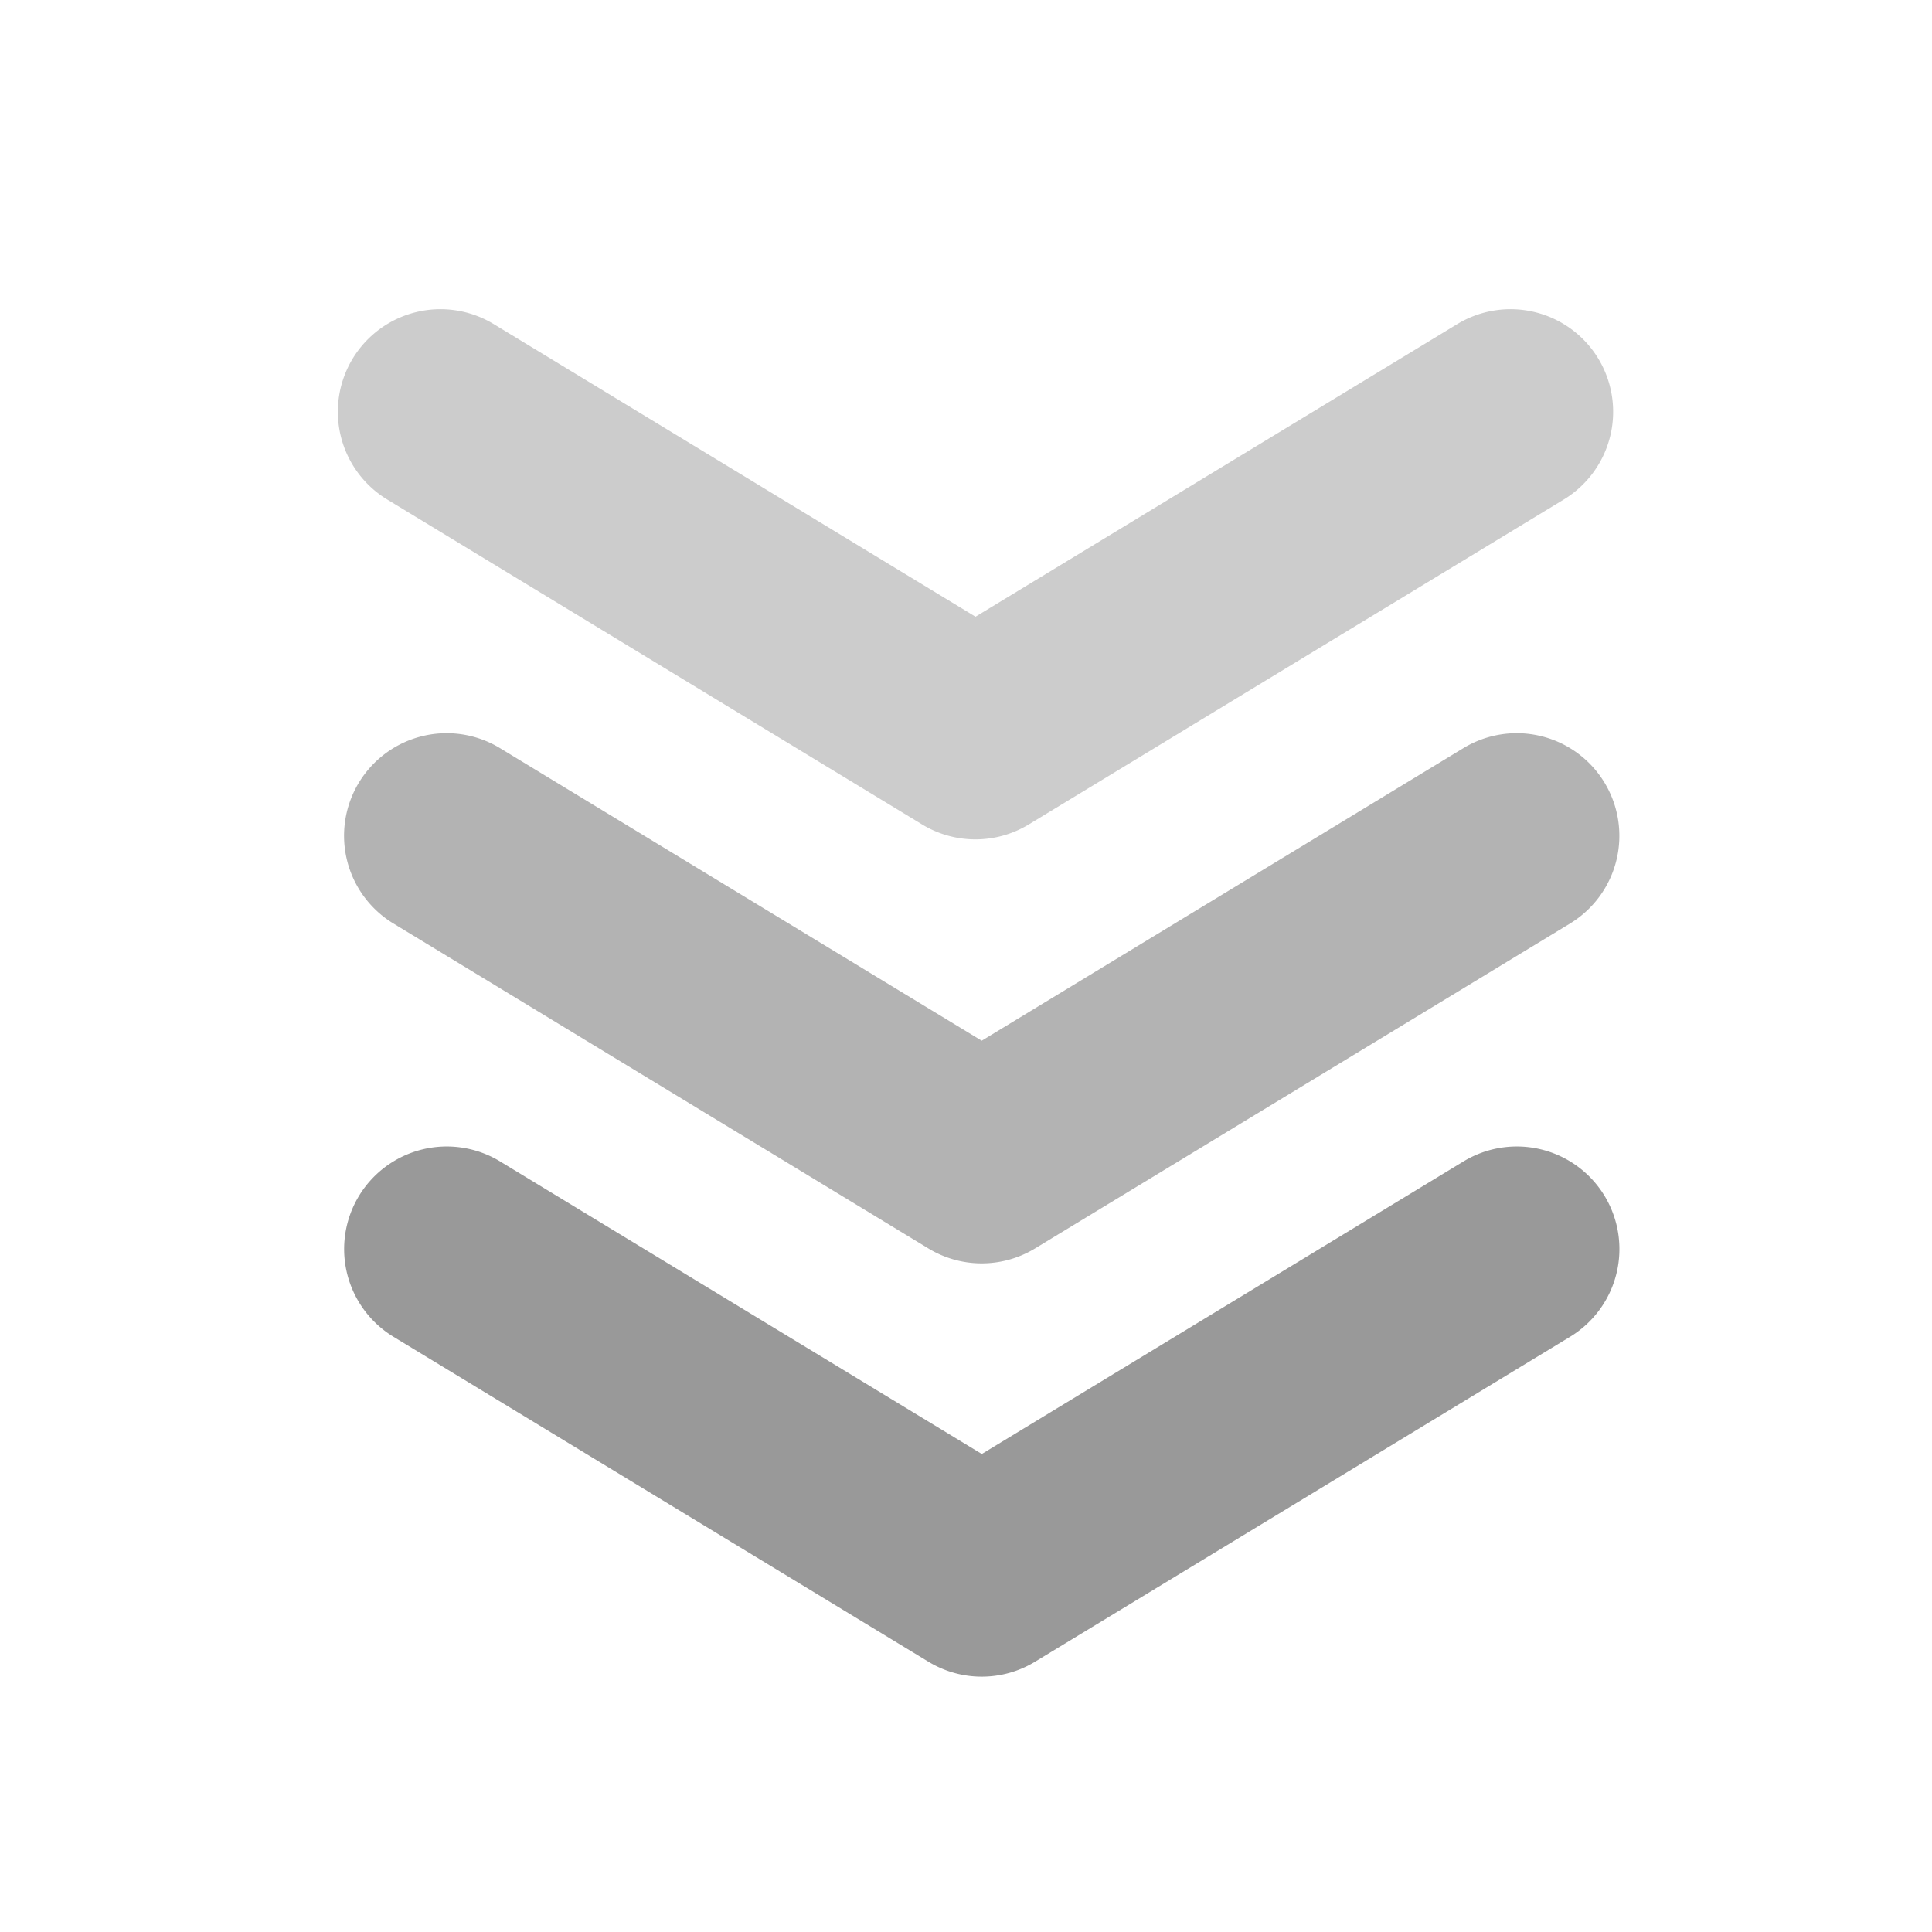
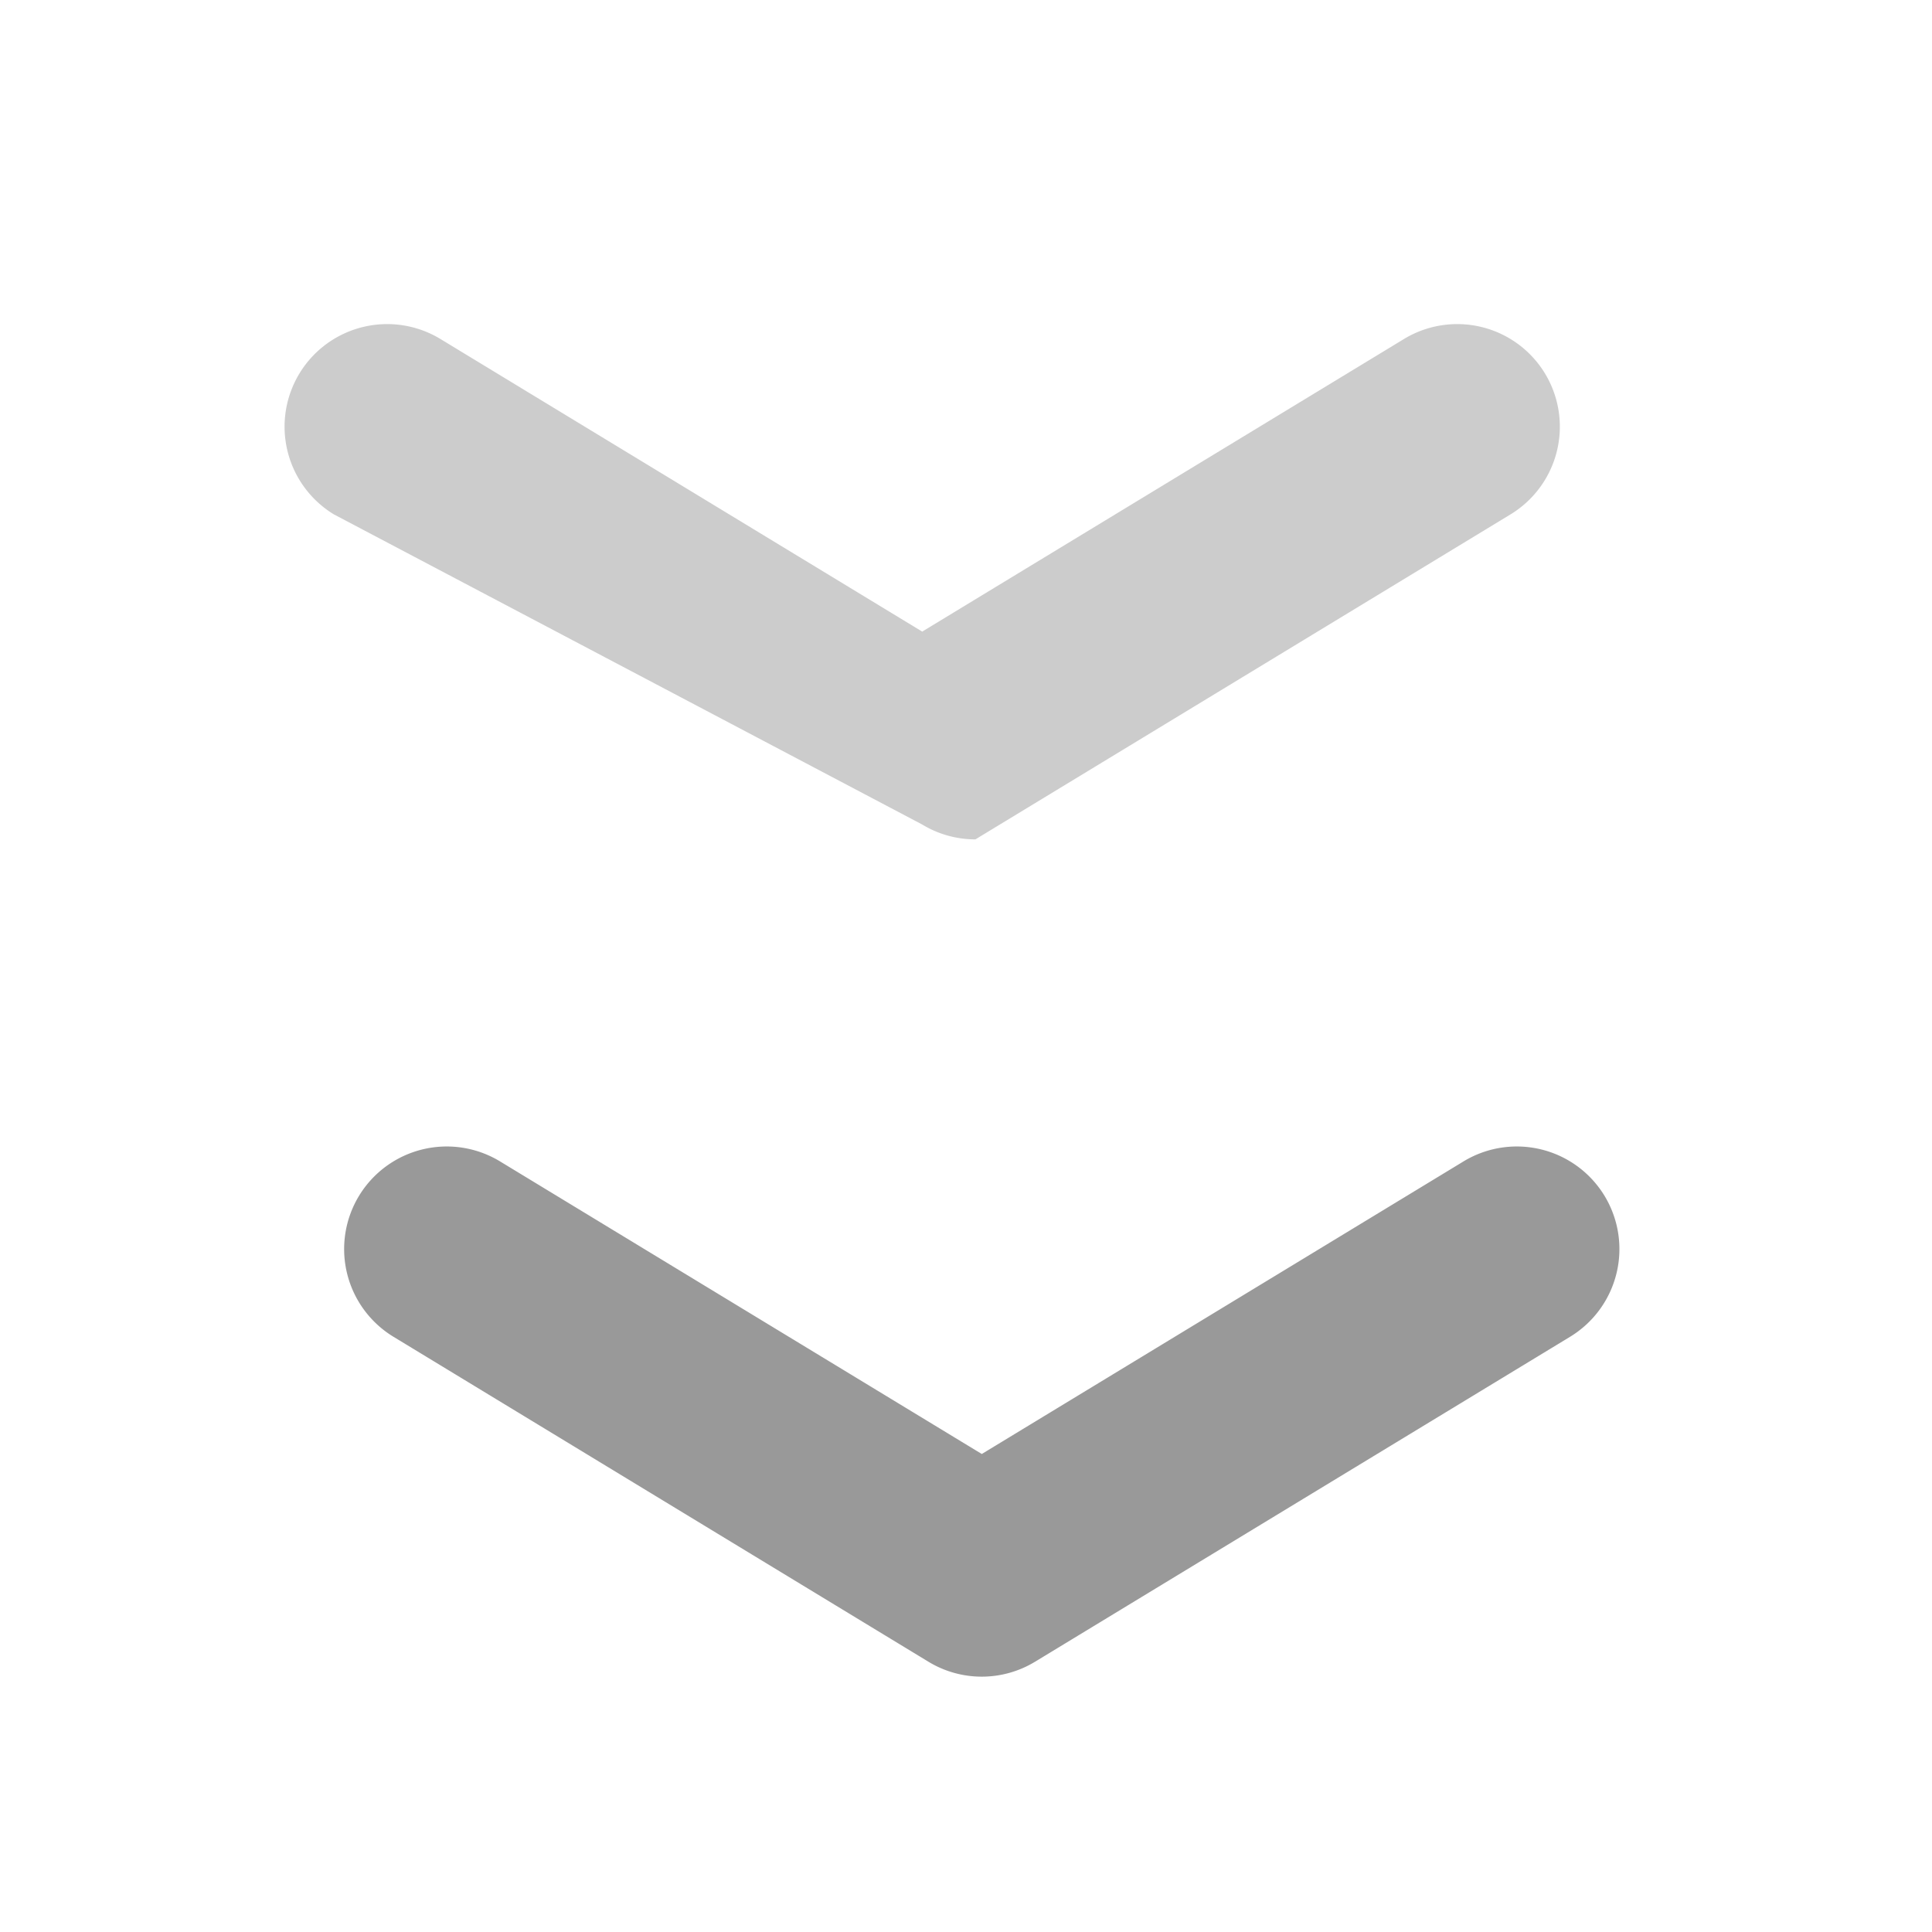
<svg xmlns="http://www.w3.org/2000/svg" xmlns:ns1="http://sodipodi.sourceforge.net/DTD/sodipodi-0.dtd" xmlns:ns2="http://www.inkscape.org/namespaces/inkscape" height="24px" viewBox="0 0 24 24" width="24px" fill="#000000" version="1.1" id="svg1428" ns1:docname="priority_1_24dp.svg" ns2:version="1.1.1 (3bf5ae0, 2021-09-20)">
  <defs id="defs1432" />
  <ns1:namedview id="namedview1430" pagecolor="#505050" bordercolor="#eeeeee" borderopacity="1" ns2:pageshadow="0" ns2:pageopacity="0" ns2:pagecheckerboard="0" showgrid="false" ns2:zoom="20.517358" ns2:cx="22.834324" ns2:cy="15.742768" ns2:window-width="1863" ns2:window-height="1025" ns2:window-x="57" ns2:window-y="27" ns2:window-maximized="1" ns2:current-layer="svg1428" />
  <path style="color:#000000;fill:#999999;fill-opacity:1;stroke-width:0.092;stroke-linecap:round;stroke-linejoin:round;-inkscape-stroke:none" d="m 12.195,20.828 a 1.275,1.275 0 0 0 0.662,-0.185 l 6.647,-4.037 a 1.275,1.275 0 0 0 0.428,-1.751 1.275,1.275 0 0 0 -1.751,-0.428 l -5.985,3.635 -5.985,-3.635 a 1.275,1.275 0 0 0 -1.751,0.428 1.275,1.275 0 0 0 0.428,1.751 l 6.646,4.037 a 1.275,1.275 0 0 0 0.662,0.185 z" id="rect3554" />
-   <path style="color:#000000;fill:#b3b3b3;fill-opacity:1;stroke:none;stroke-width:0.092;stroke-linecap:round;stroke-linejoin:round;-inkscape-stroke:none" d="m 12.195,15.694 a 1.275,1.275 0 0 0 0.662,-0.185 l 6.647,-4.037 A 1.275,1.275 0 0 0 19.931,9.721 1.275,1.275 0 0 0 18.18,9.293 L 12.195,12.928 6.21,9.293 a 1.275,1.275 0 0 0 -1.751,0.428 1.275,1.275 0 0 0 0.428,1.751 l 6.646,4.037 a 1.275,1.275 0 0 0 0.662,0.185 z" id="path9314" />
-   <path style="color:#000000;fill:#cccccc;fill-opacity:1;stroke:none;stroke-width:0.092;stroke-linecap:round;stroke-linejoin:round;-inkscape-stroke:none" d="m 12.117,10.427 a 1.275,1.275 0 0 0 0.662,-0.185 l 6.647,-4.037 a 1.275,1.275 0 0 0 0.428,-1.751 1.275,1.275 0 0 0 -1.751,-0.428 l -5.985,3.635 -5.985,-3.635 a 1.275,1.275 0 0 0 -1.751,0.428 1.275,1.275 0 0 0 0.428,1.751 L 11.455,10.242 a 1.275,1.275 0 0 0 0.662,0.185 z" id="path9316" />
+   <path style="color:#000000;fill:#cccccc;fill-opacity:1;stroke:none;stroke-width:0.092;stroke-linecap:round;stroke-linejoin:round;-inkscape-stroke:none" d="m 12.117,10.427 l 6.647,-4.037 a 1.275,1.275 0 0 0 0.428,-1.751 1.275,1.275 0 0 0 -1.751,-0.428 l -5.985,3.635 -5.985,-3.635 a 1.275,1.275 0 0 0 -1.751,0.428 1.275,1.275 0 0 0 0.428,1.751 L 11.455,10.242 a 1.275,1.275 0 0 0 0.662,0.185 z" id="path9316" />
</svg>